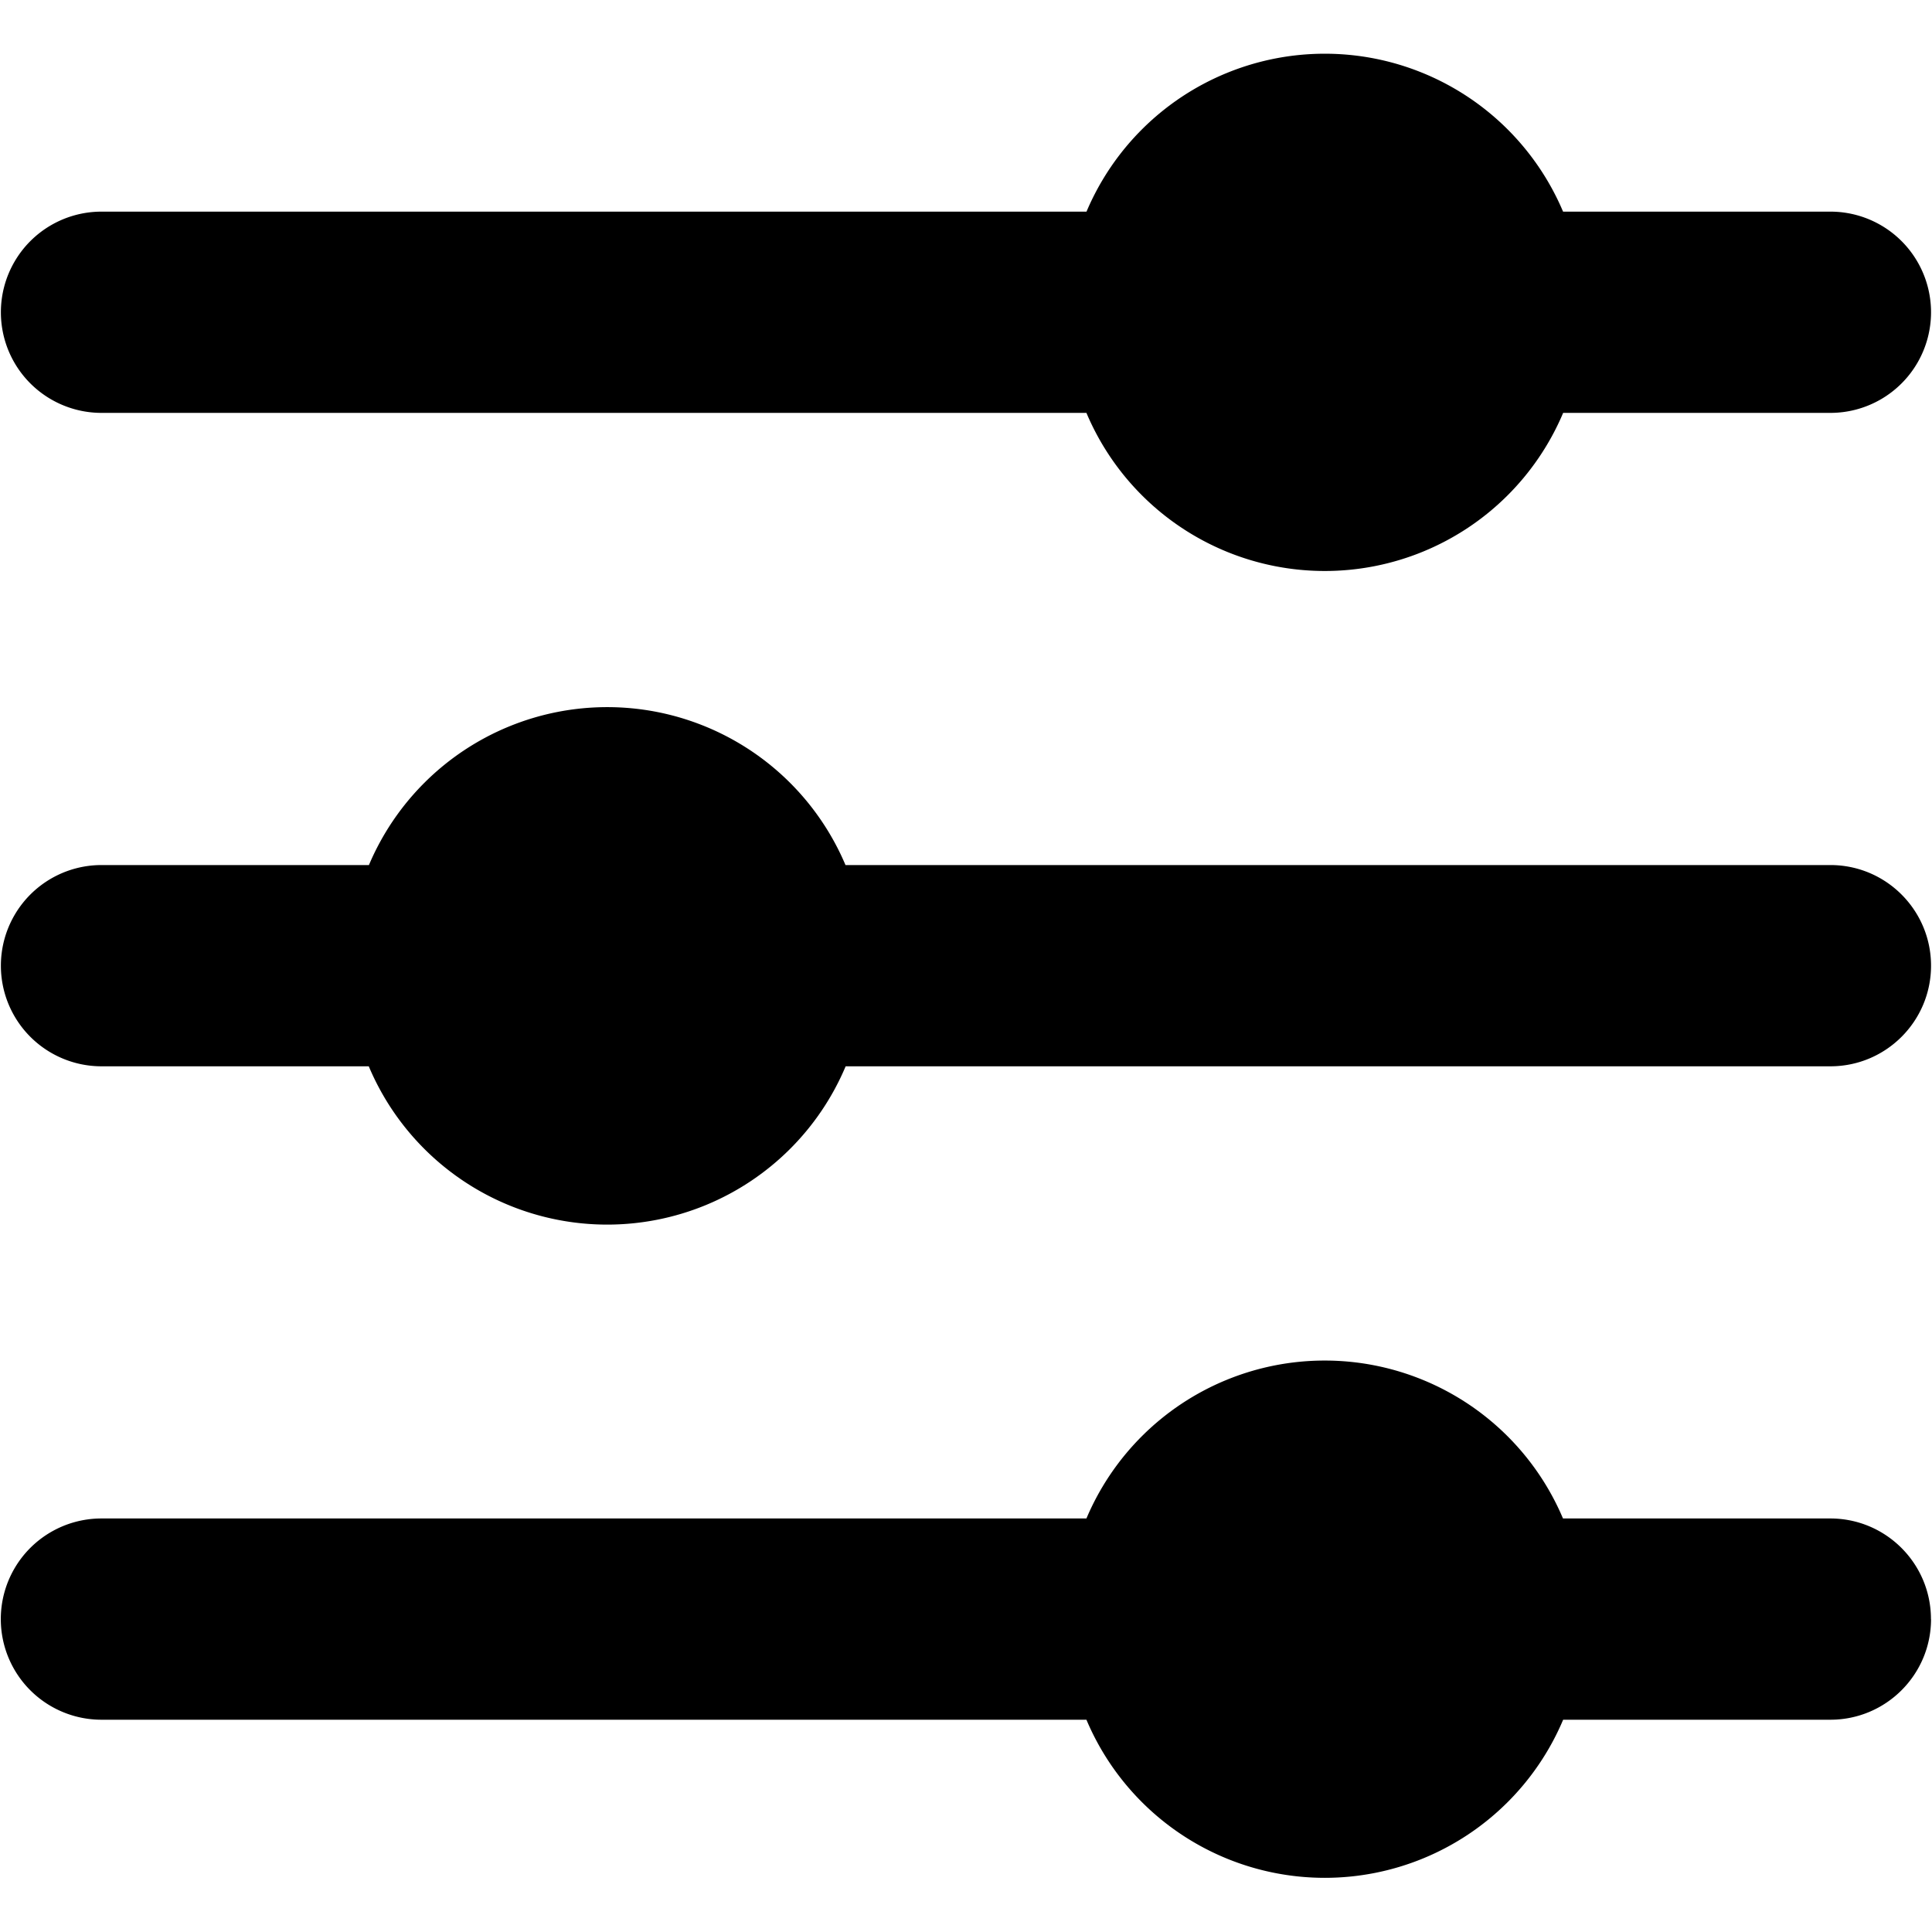
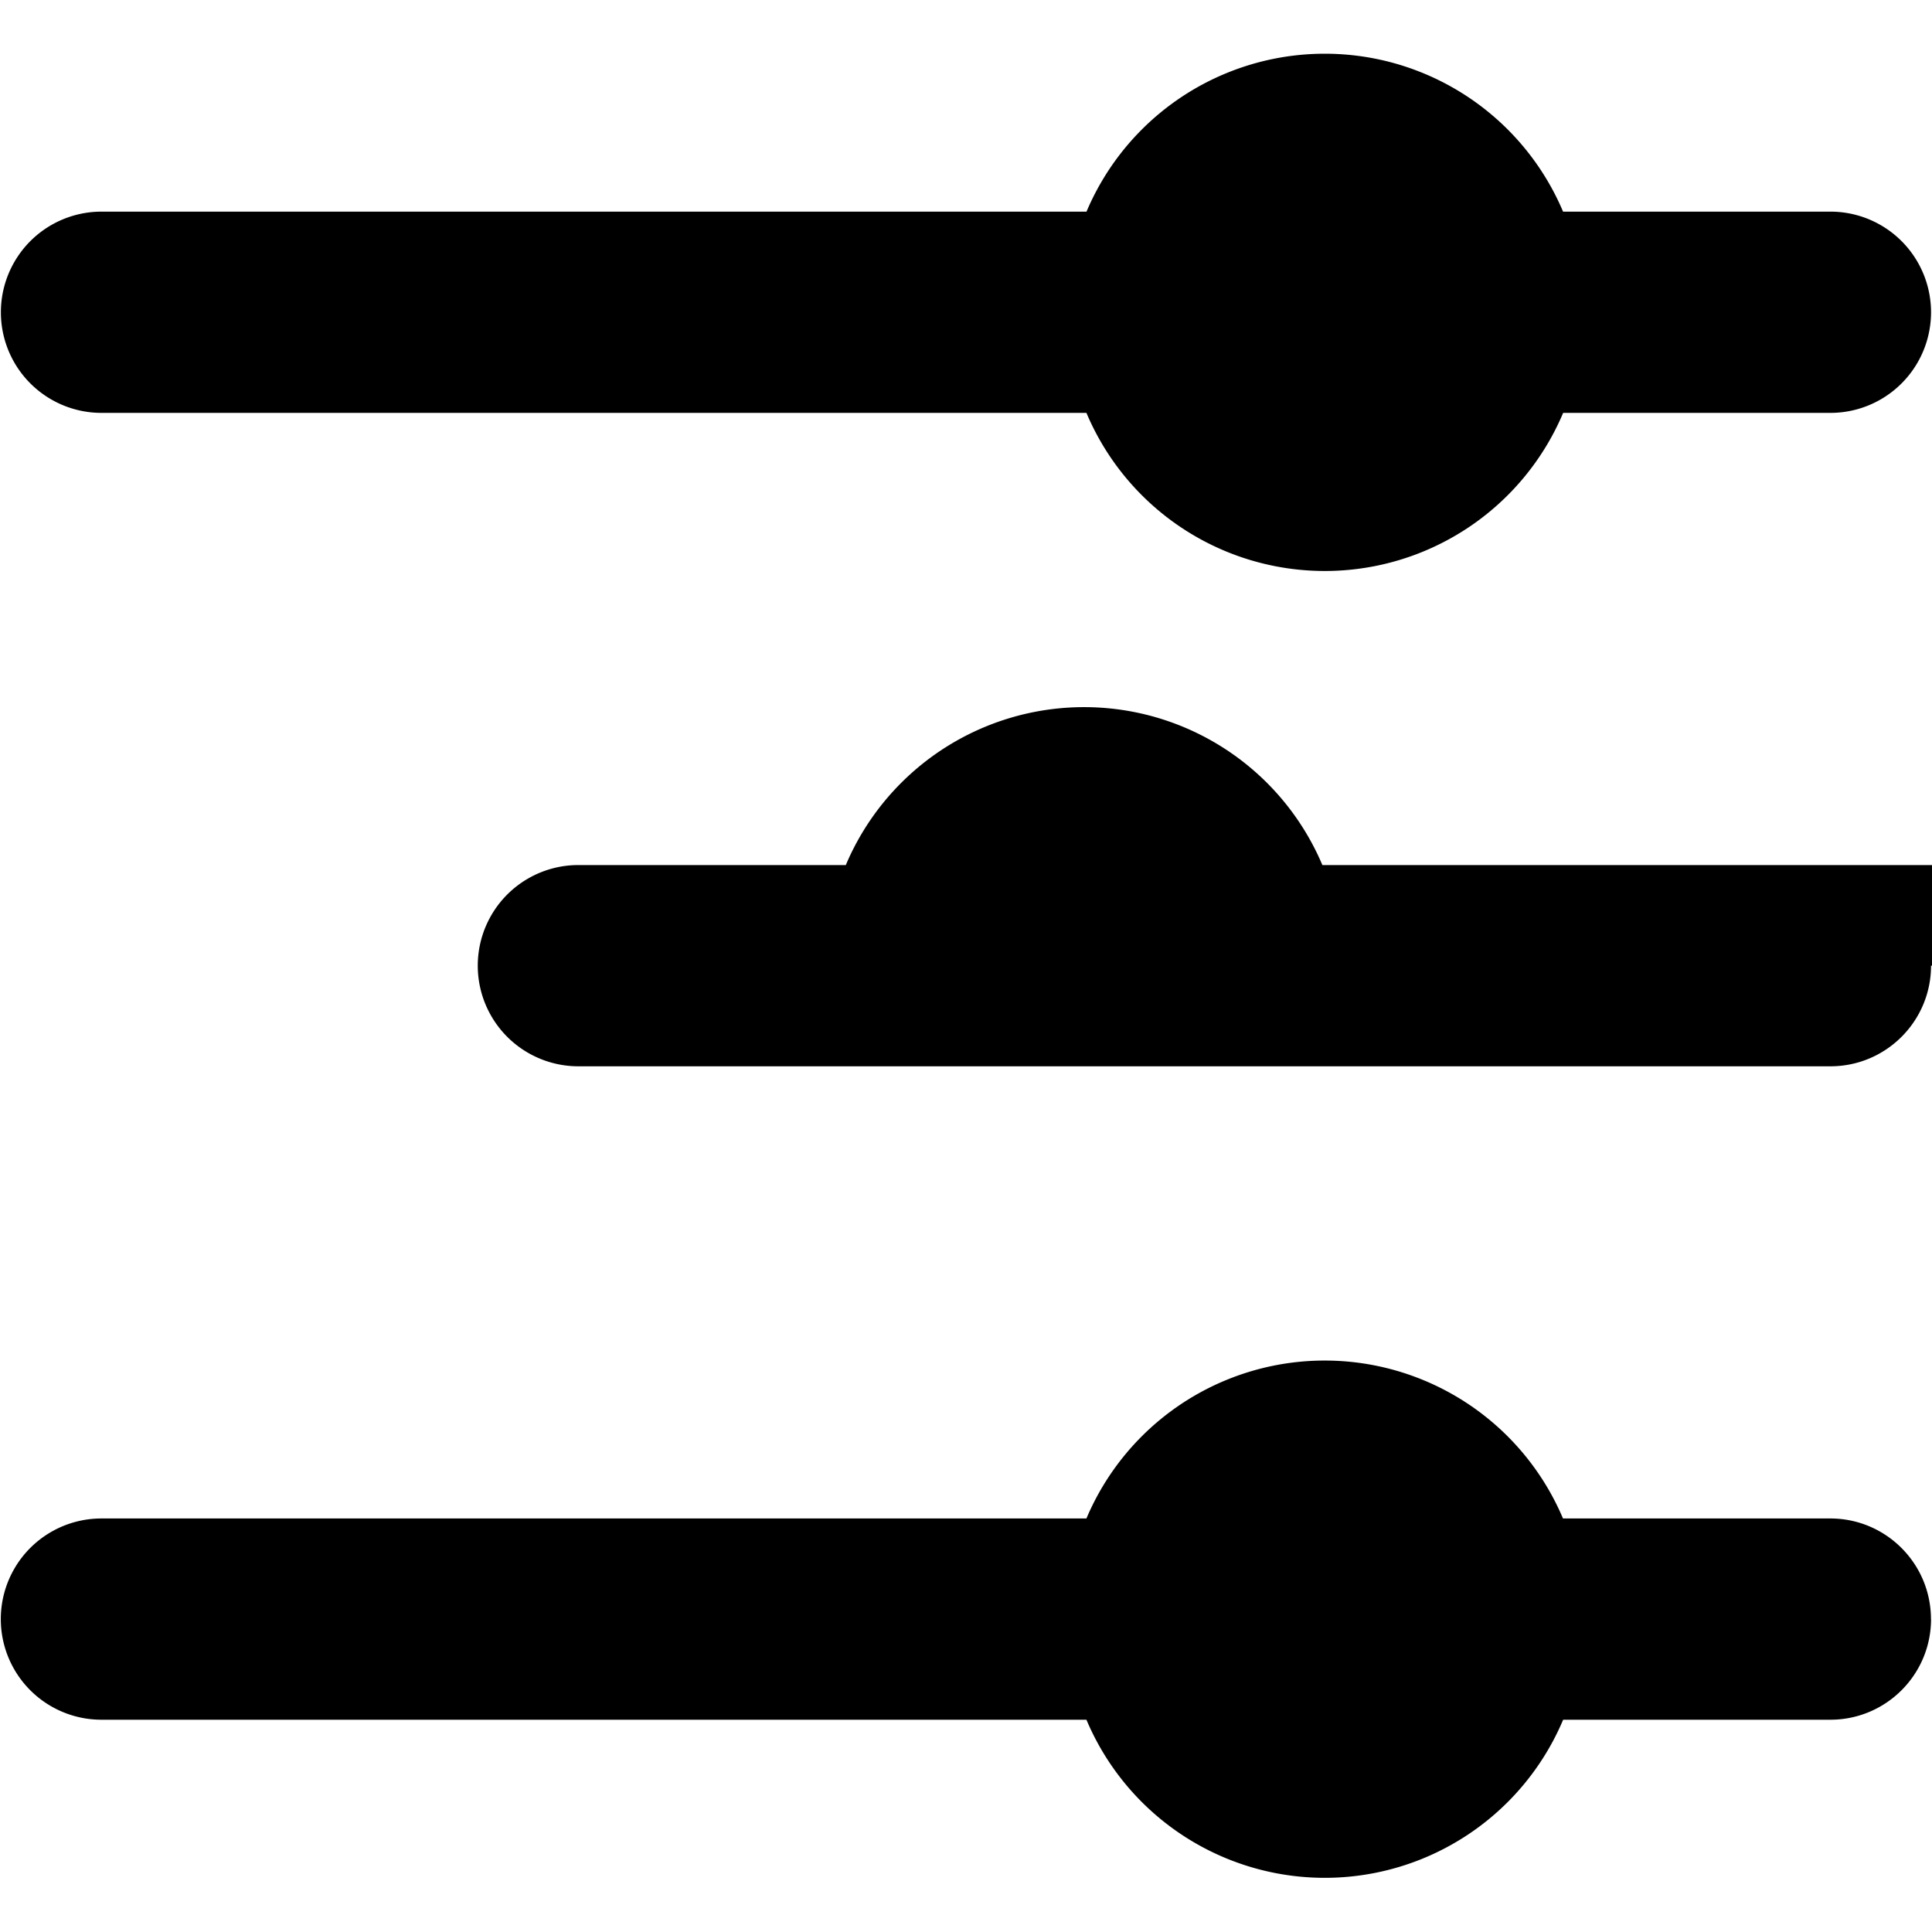
<svg xmlns="http://www.w3.org/2000/svg" fill="none" viewBox="0 0 24 24" id="Filter-Setting-Three-Controller--Streamline-Ultimate" height="24" width="24">
  <desc>Filter Setting Three Controller Streamline Icon: https://streamlinehq.com</desc>
-   <path fill="#000000" fill-rule="evenodd" d="M13.495 5.129H1.261a1.25 1.25 0 0 1 0 -2.5h12.236a3.214 3.214 0 0 1 5.92 0h3.321a1.25 1.25 0 0 1 0 2.5h-3.32a3.214 3.214 0 0 1 -5.922 0Zm10.493 6.867c0 0.69 -0.56 1.25 -1.25 1.25H10.505a3.214 3.214 0 0 1 -5.924 0h-3.32a1.25 1.25 0 1 1 0 -2.5h3.322a3.214 3.214 0 0 1 5.92 0h12.235c0.69 0 1.25 0.56 1.25 1.25Zm0 8.117c0 0.69 -0.56 1.25 -1.25 1.25h-3.32a3.214 3.214 0 0 1 -5.922 0H1.26a1.25 1.25 0 0 1 0 -2.5h12.236a3.214 3.214 0 0 1 5.92 0h3.321c0.69 0 1.25 0.56 1.25 1.25Z" clip-rule="evenodd" stroke-width="1" />
+   <path fill="#000000" fill-rule="evenodd" d="M13.495 5.129H1.261a1.25 1.25 0 0 1 0 -2.5h12.236a3.214 3.214 0 0 1 5.92 0h3.321a1.25 1.25 0 0 1 0 2.5h-3.32a3.214 3.214 0 0 1 -5.922 0Zm10.493 6.867c0 0.69 -0.56 1.25 -1.25 1.25H10.505h-3.32a1.25 1.25 0 1 1 0 -2.5h3.322a3.214 3.214 0 0 1 5.92 0h12.235c0.69 0 1.25 0.56 1.25 1.25Zm0 8.117c0 0.69 -0.56 1.25 -1.25 1.25h-3.32a3.214 3.214 0 0 1 -5.922 0H1.26a1.25 1.25 0 0 1 0 -2.5h12.236a3.214 3.214 0 0 1 5.92 0h3.321c0.69 0 1.25 0.56 1.25 1.25Z" clip-rule="evenodd" stroke-width="1" />
</svg>